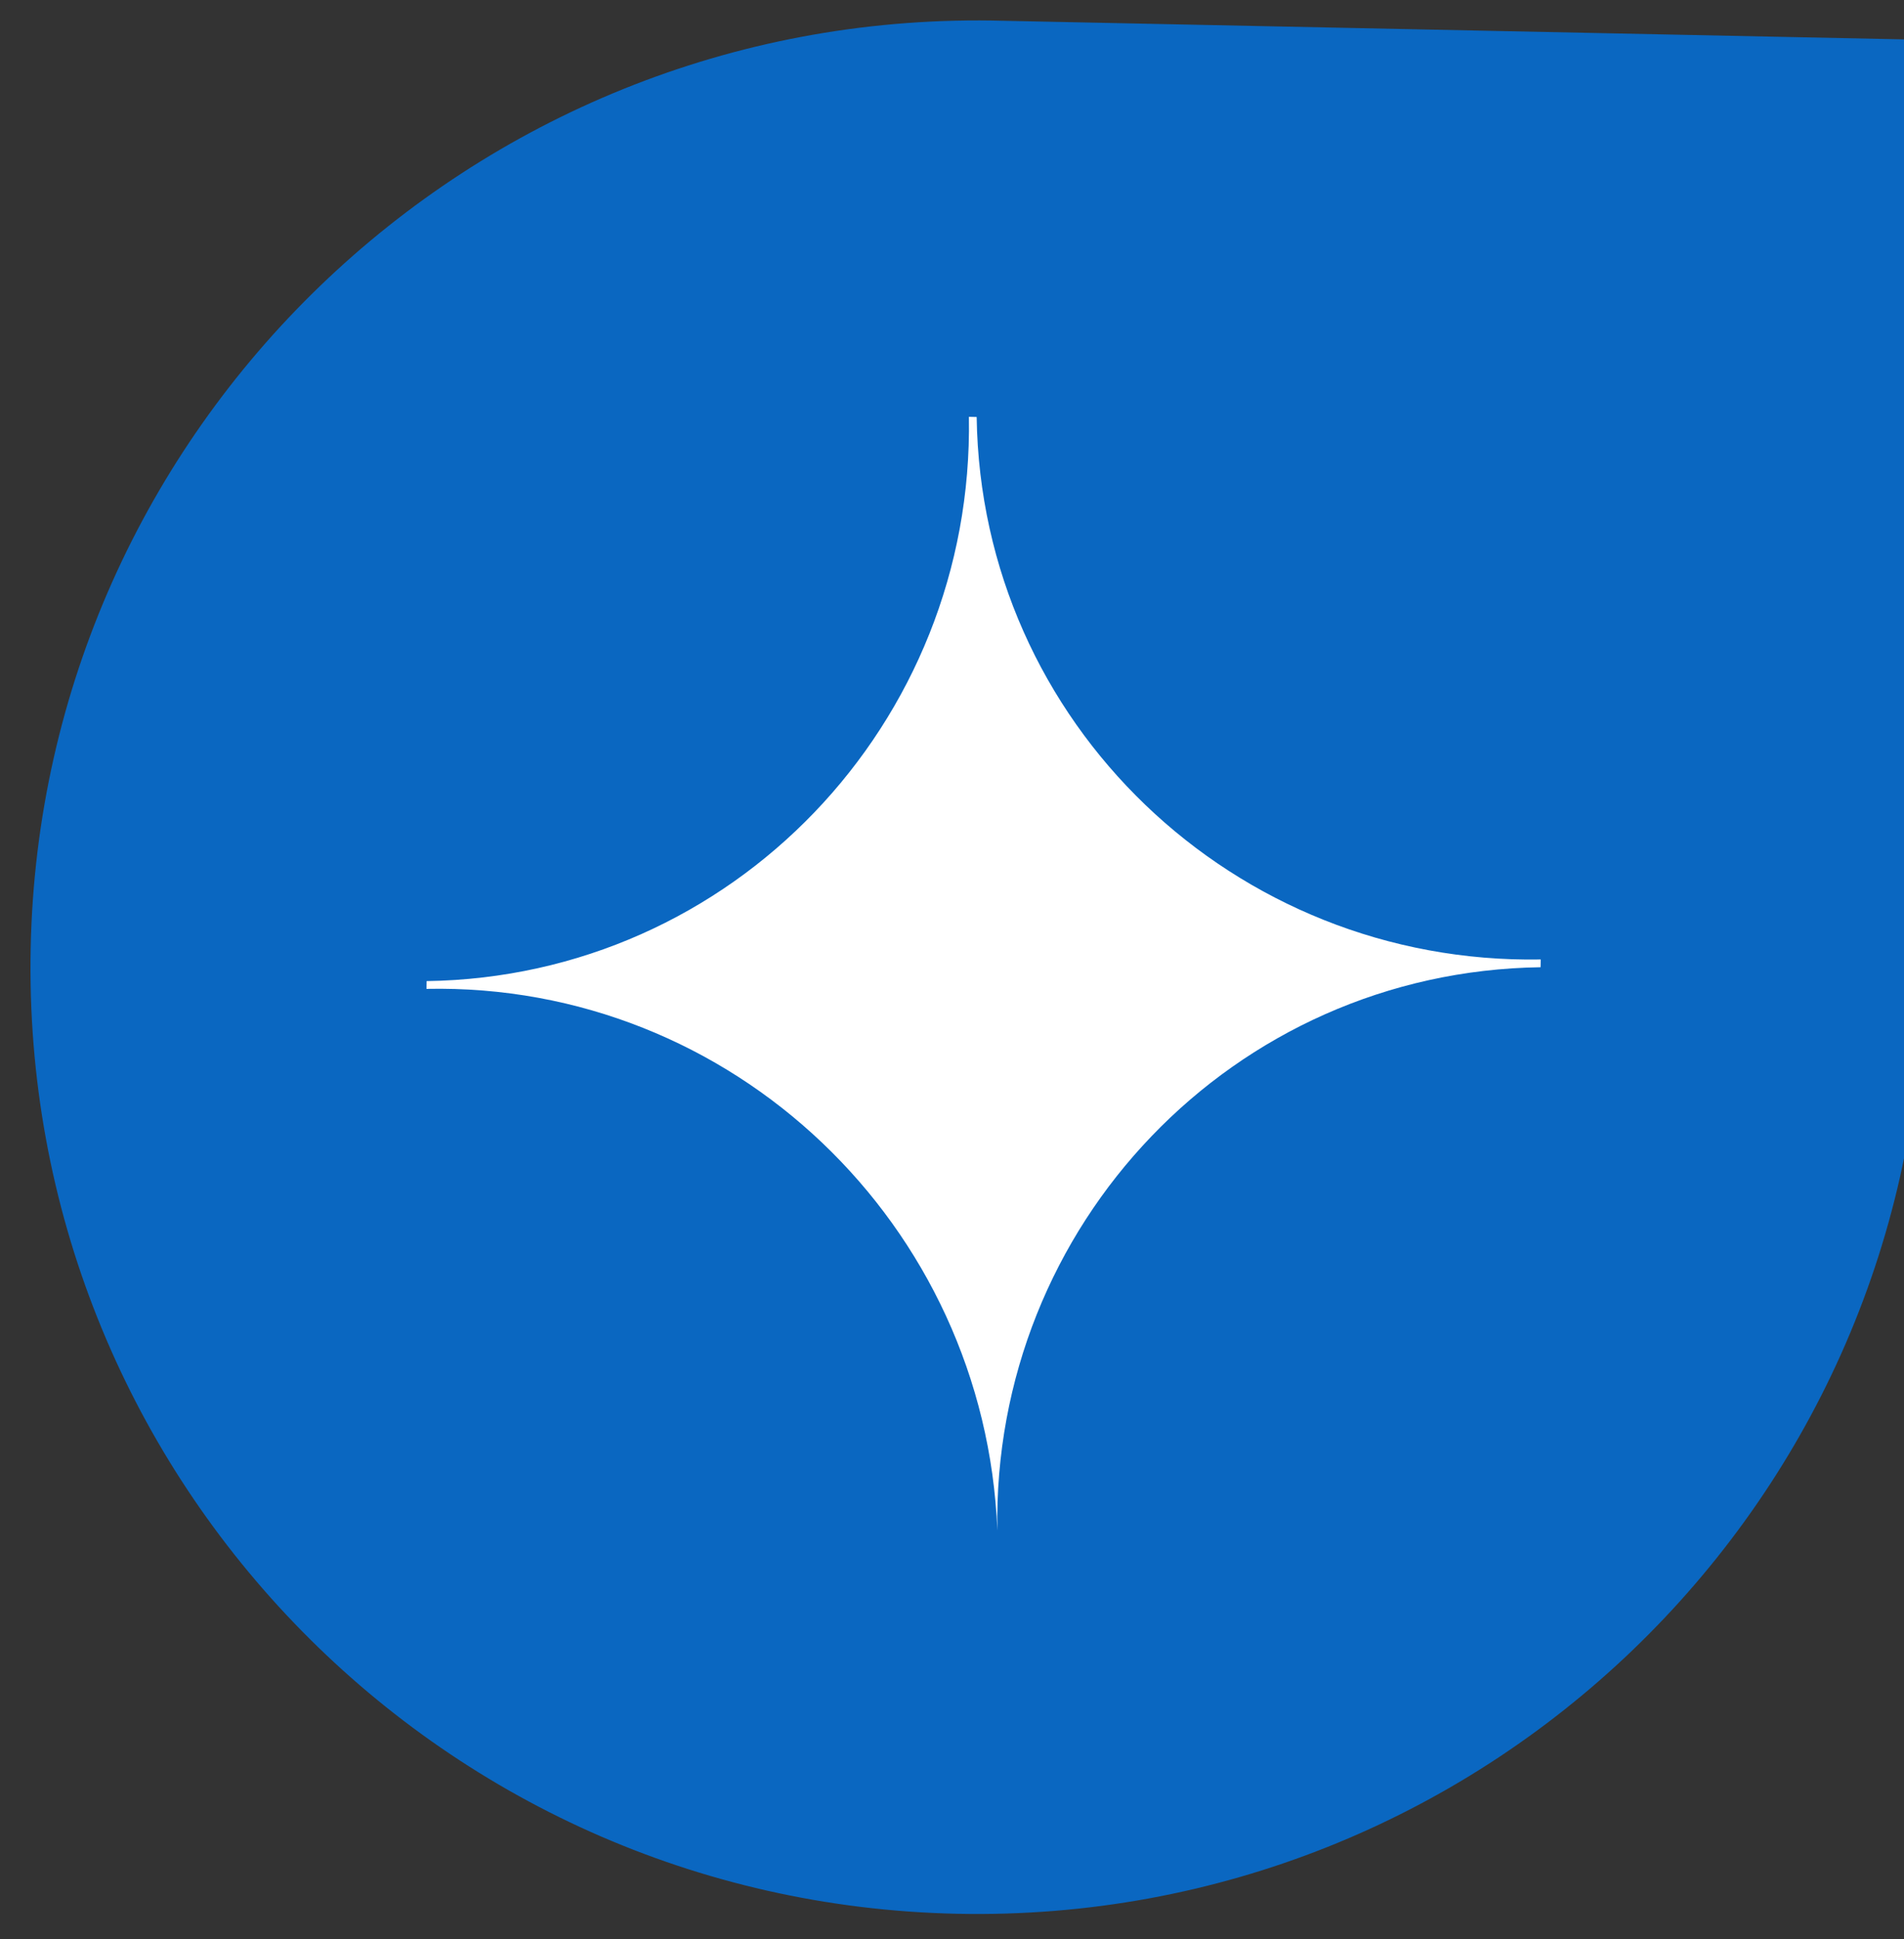
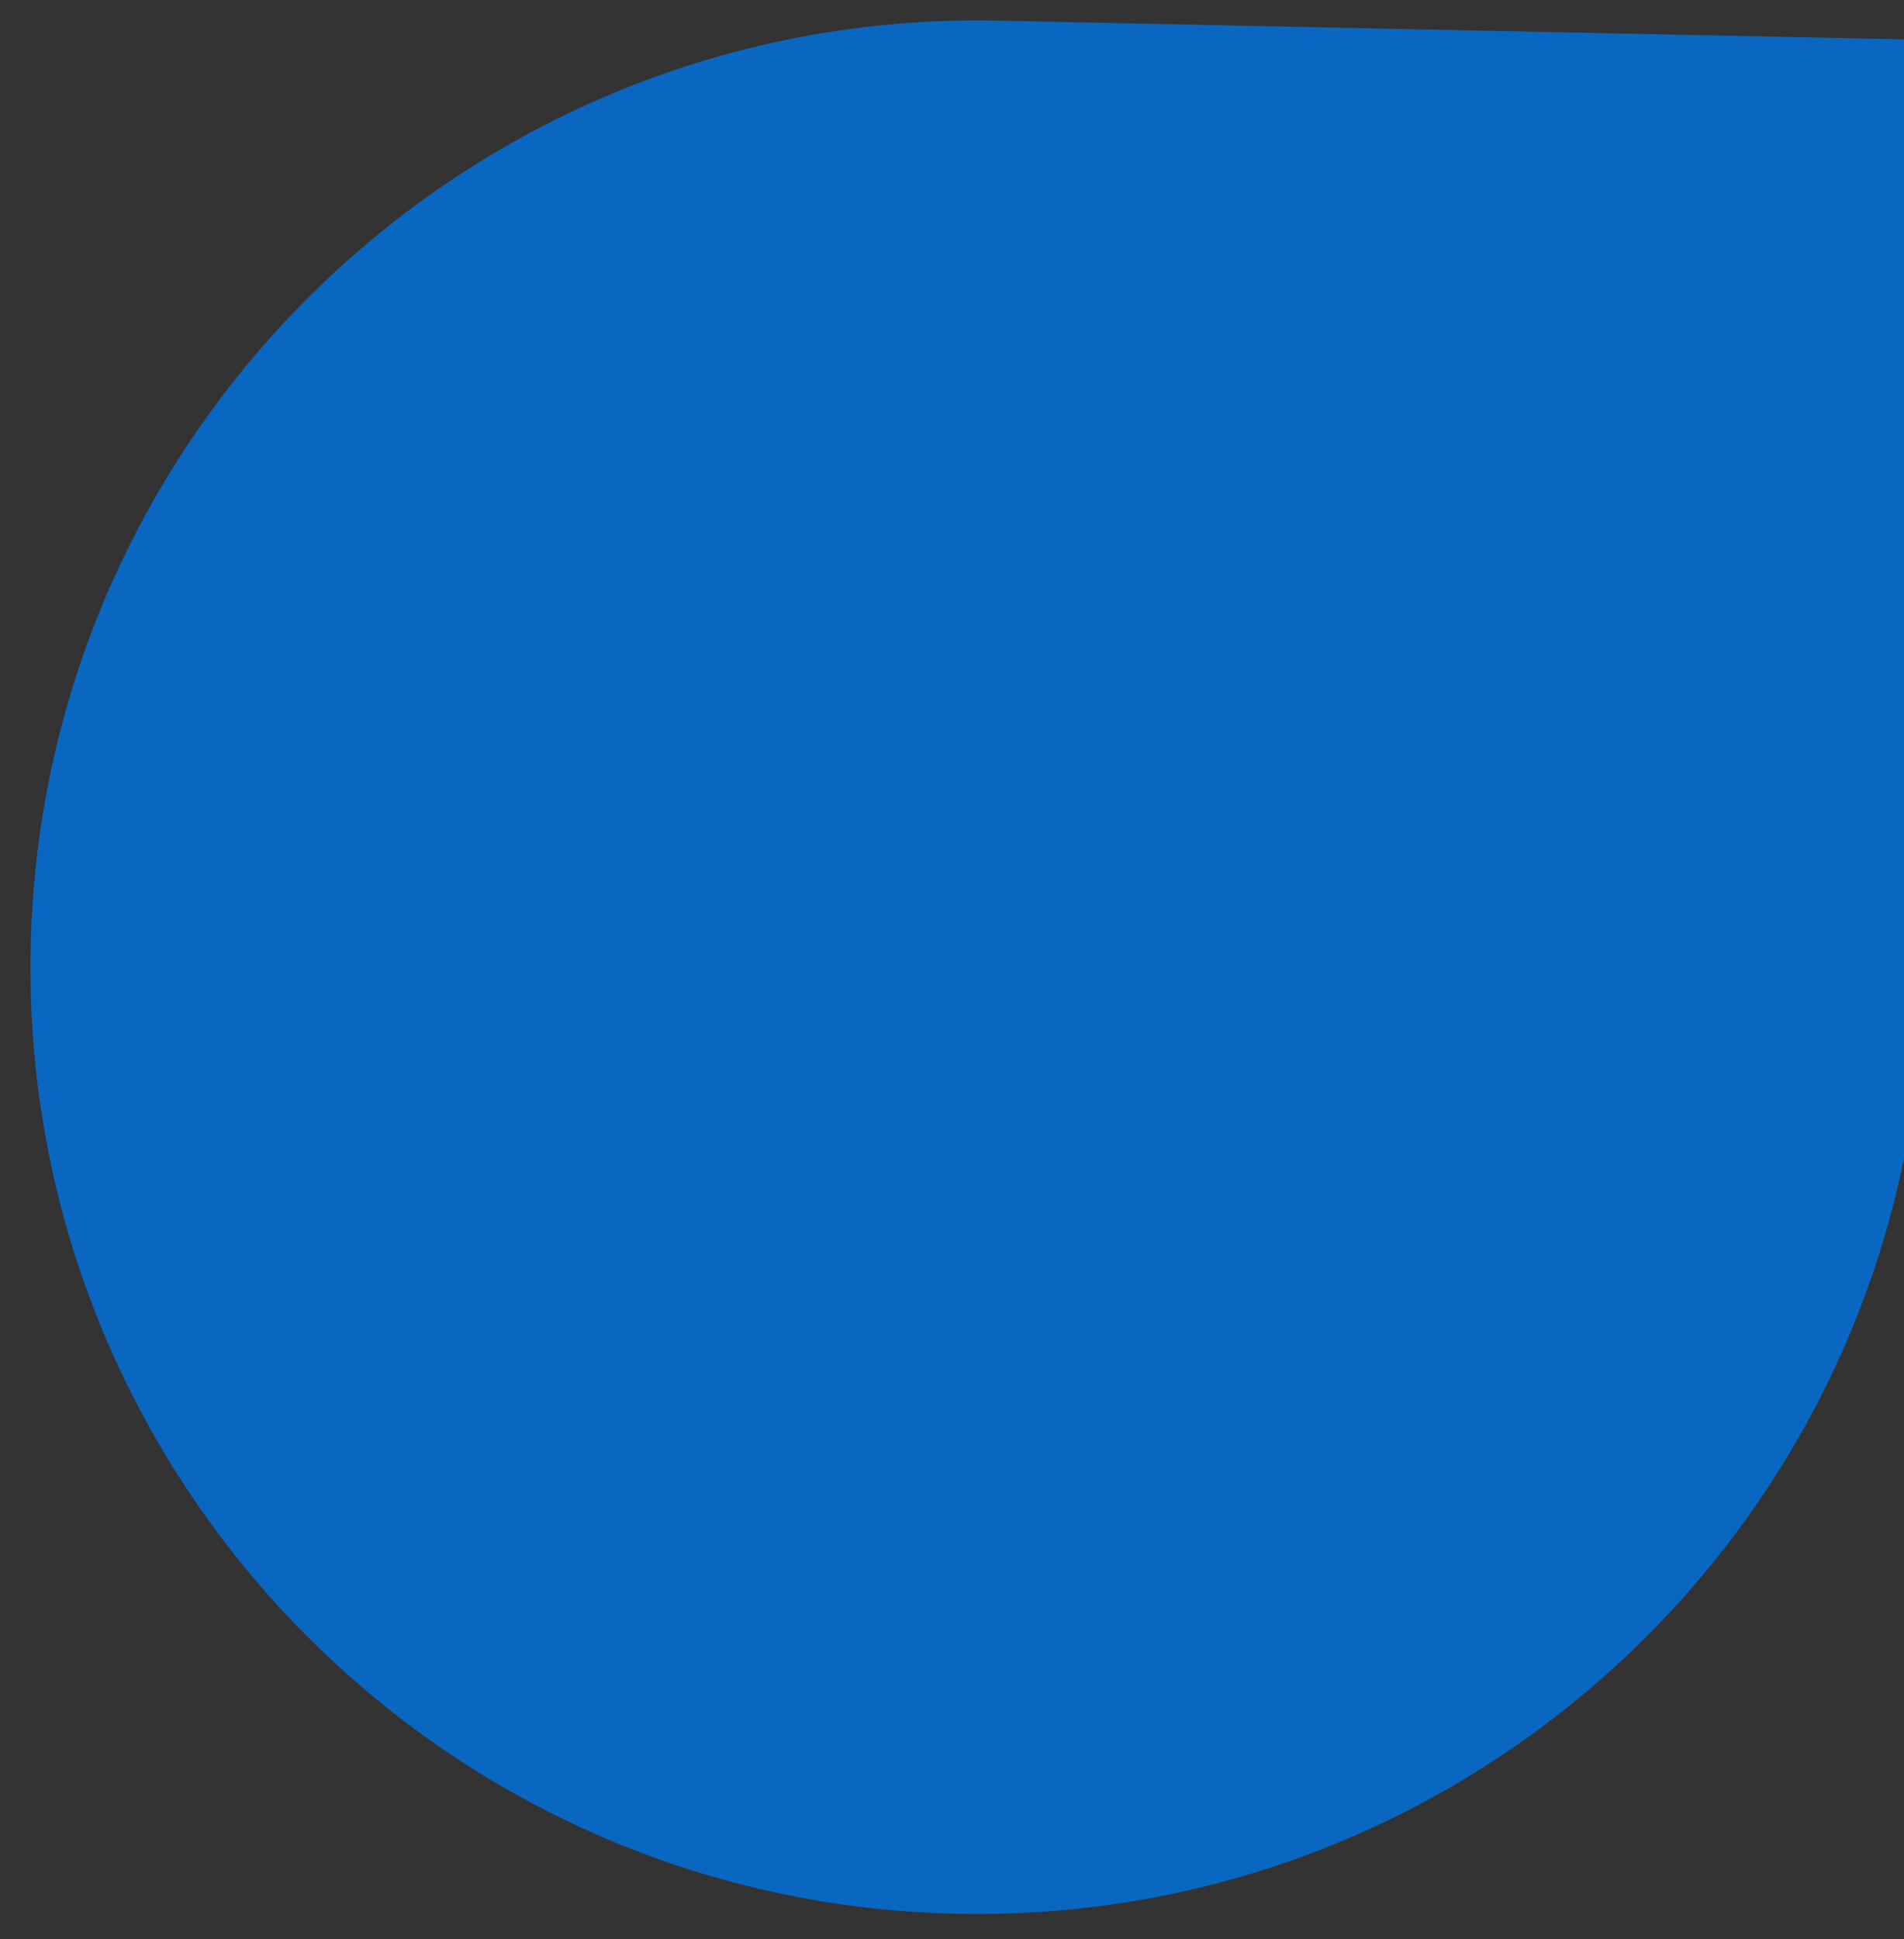
<svg xmlns="http://www.w3.org/2000/svg" width="111" height="113" viewBox="0 0 111 113" fill="none">
  <rect x="0" y="0" width="111" height="113" fill="#333333" stroke="none" />
  <path d="M113.253 2.342L57.805 1.197C27.462 0.761 2.415 24.888 1.789 55.227C1.16 85.709 25.331 110.899 55.813 111.528C86.295 112.157 111.485 87.986 112.114 57.504C112.131 56.696 112.146 55.983 112.115 55.173L112.162 55.174L113.253 2.342Z" fill="#0A67C1" />
-   <path d="M58.143 89.193C57.437 71.364 42.684 57.26 24.862 57.628L24.871 57.175C42.691 56.921 56.795 42.169 56.485 24.291L56.938 24.301C57.192 42.12 71.944 56.224 89.822 55.915L89.812 56.367C71.879 56.619 57.831 71.429 58.143 89.193Z" fill="white" />
</svg>